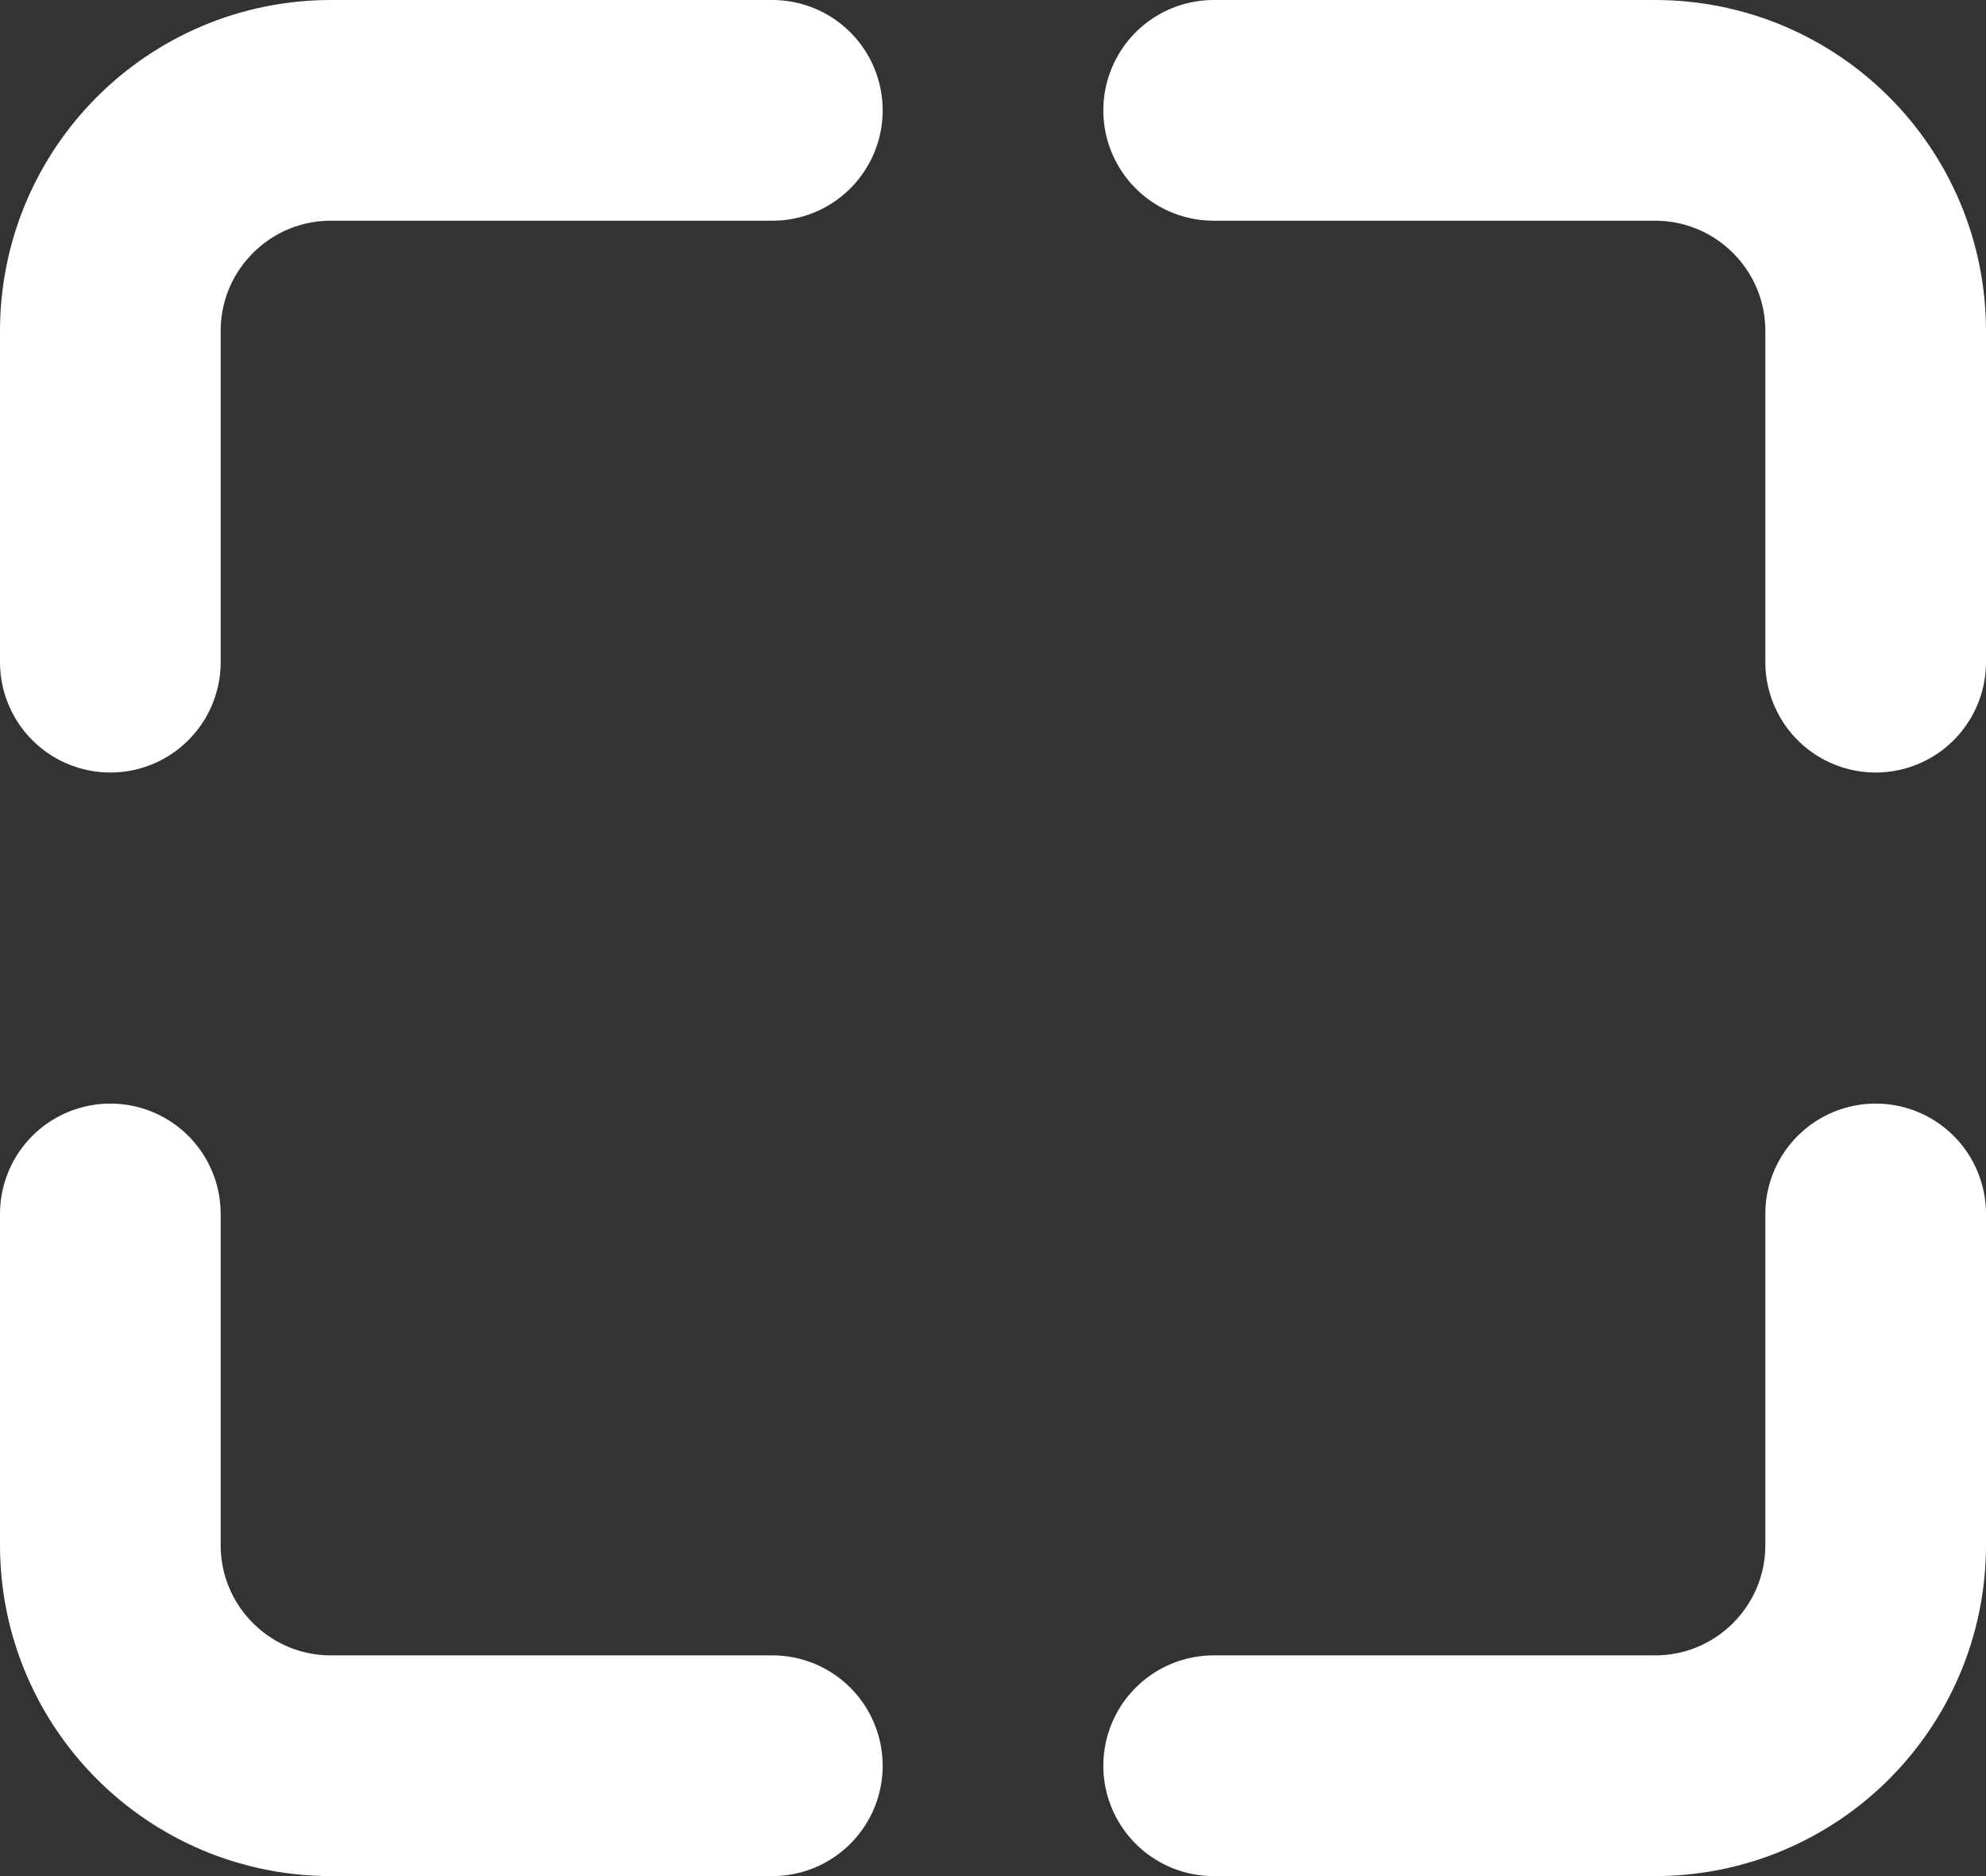
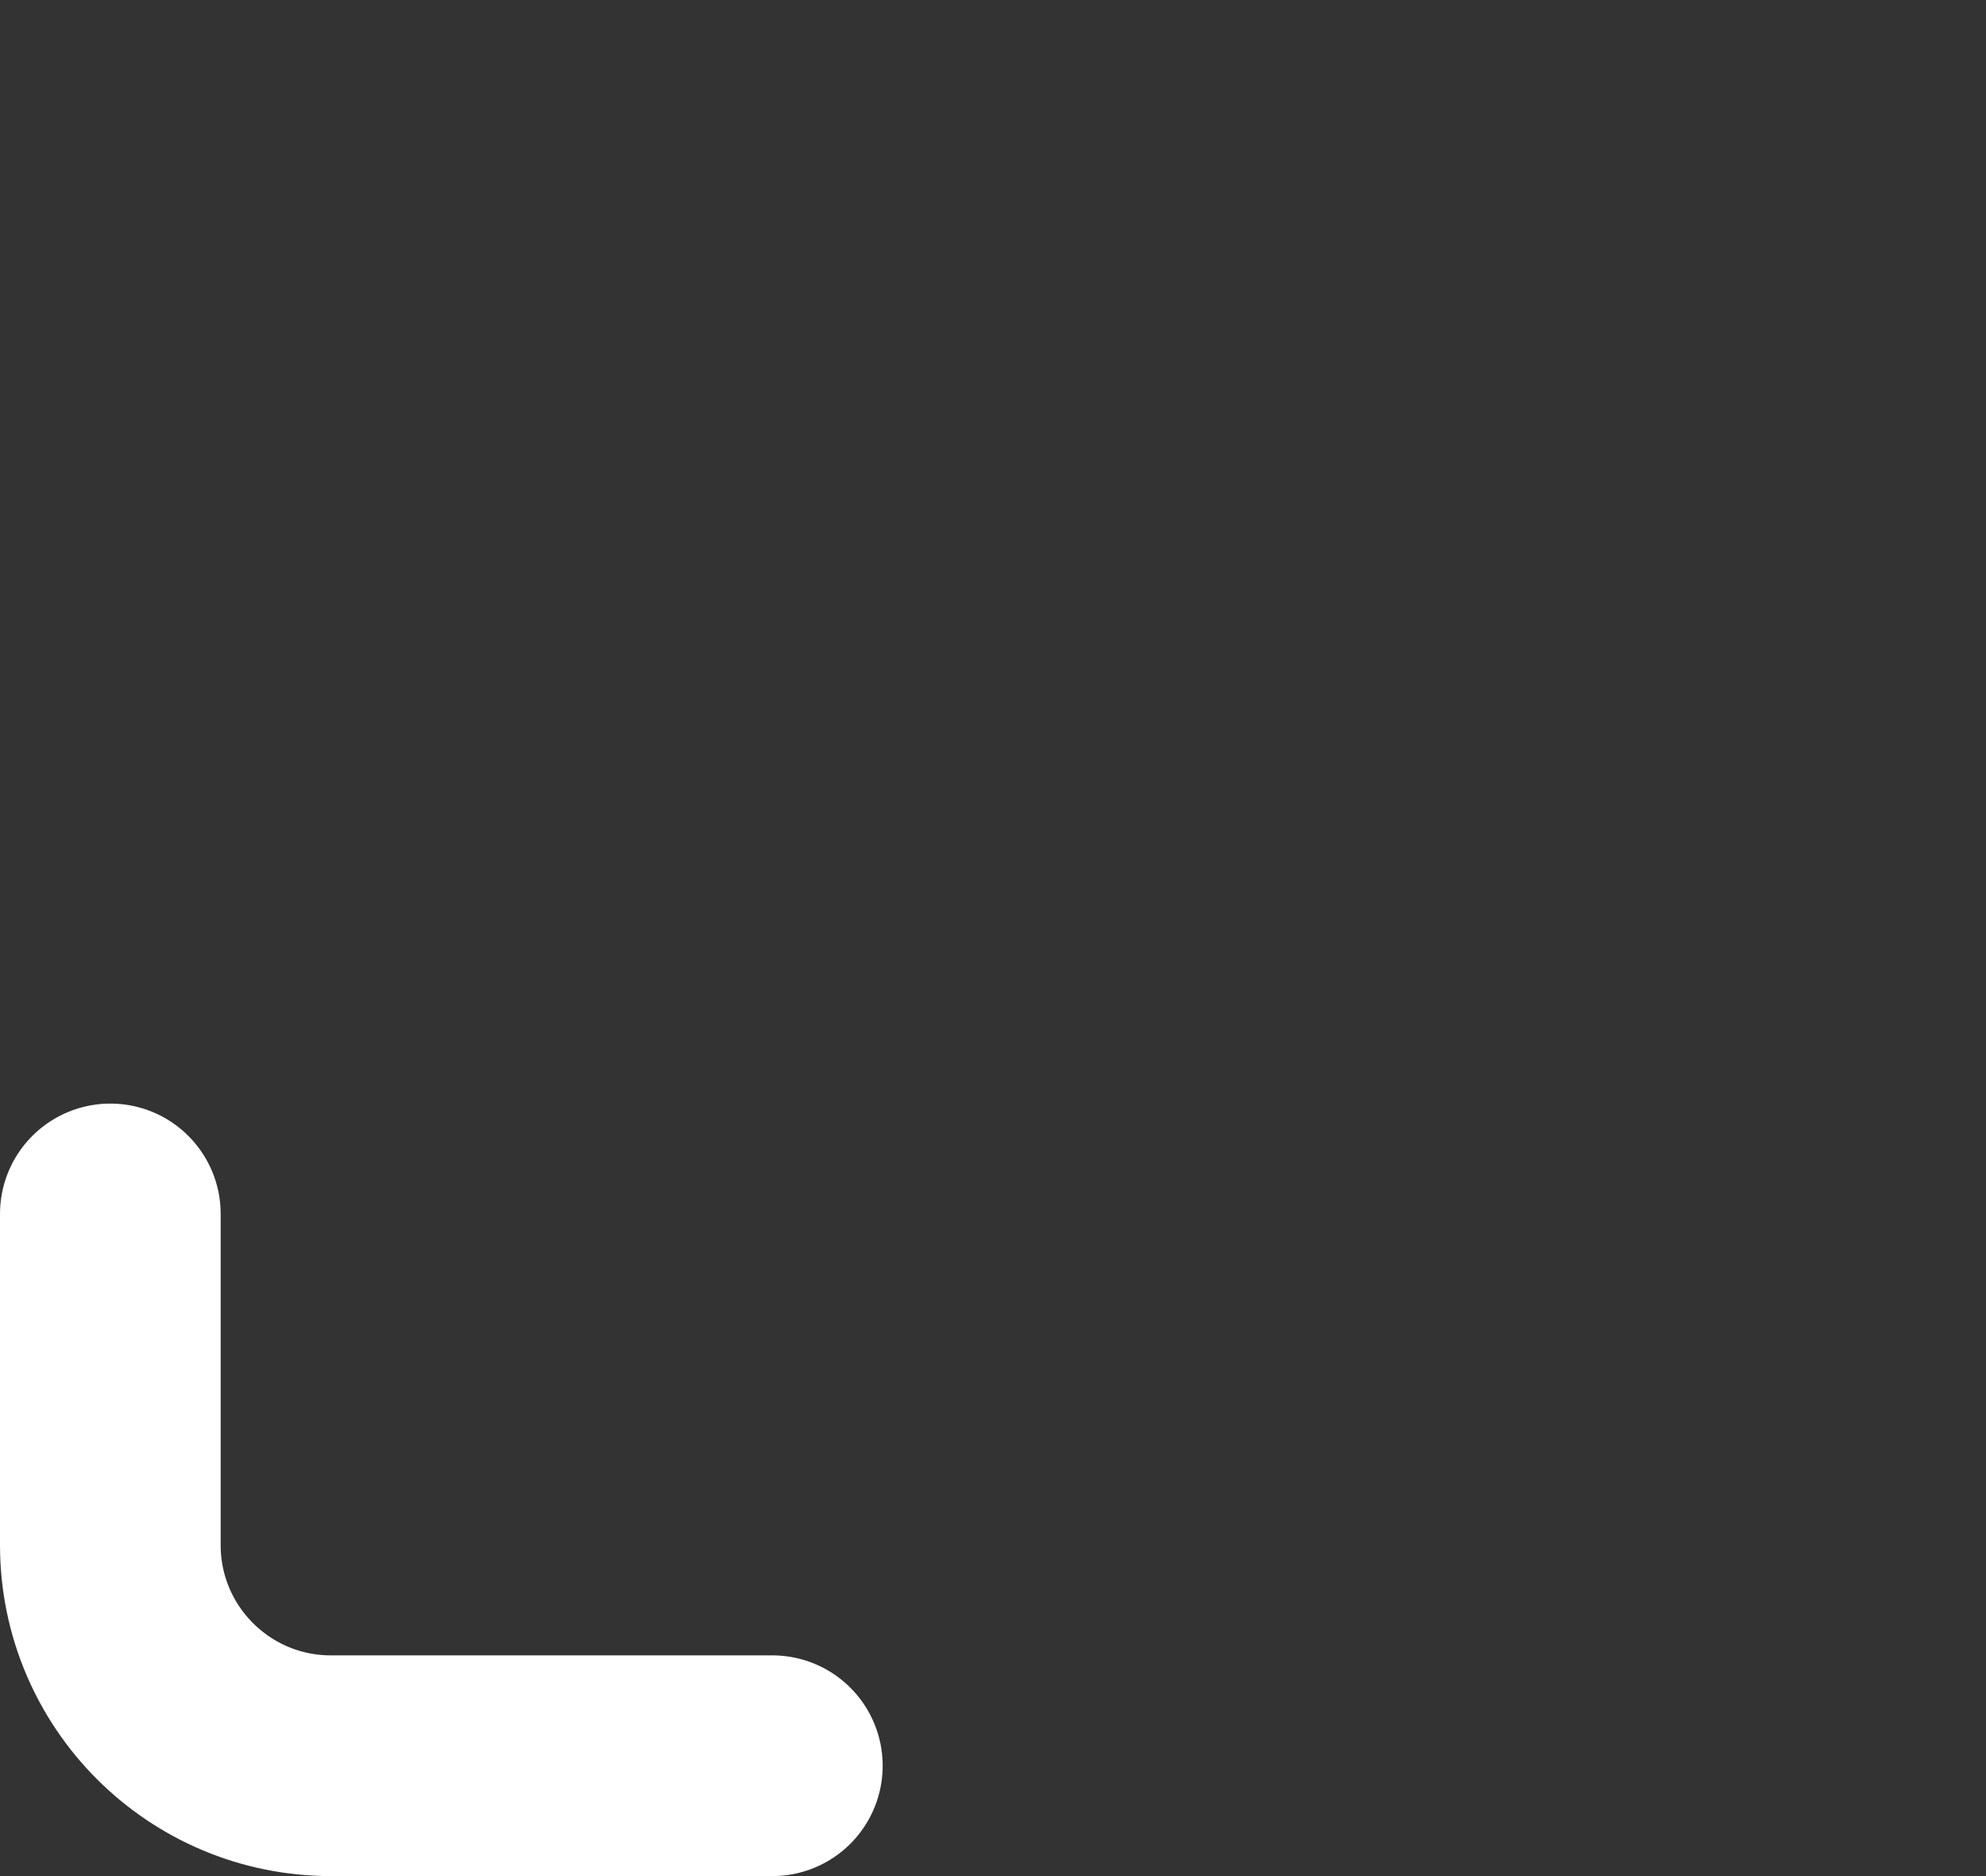
<svg xmlns="http://www.w3.org/2000/svg" width="18px" height="17px" viewBox="0 0 18 17" version="1.1">
  <rect x="0" y="0" width="18" height="17" fill="#333333" stroke="none" />
  <title>Expand</title>
  <g id="Page-1" stroke="none" stroke-width="1" fill="none" fill-rule="evenodd" stroke-linecap="round" stroke-linejoin="round">
    <g id="Edworking-2.0---Gallery-Video" transform="translate(-1224, -1019)" stroke="#FFFFFF" stroke-width="2">
      <g id="Video-Playback" transform="translate(493, 987)">
        <g id="Full-Screen" transform="translate(715, 15)">
          <g id="Expand" transform="translate(17, 18)">
-             <path d="M0,5 L0,2 C-1.3527075e-16,0.895 0.895,2.02906125e-16 2,0 L6,0 L6,0" id="Path-6" />
-             <path d="M10,5 L10,2 C10,0.895 10.895,2.02906125e-16 12,0 L16,0 L16,0" id="Path-6-Copy" transform="translate(13, 2.5) scale(-1, 1) translate(-13, -2.5) " />
            <path d="M0,15 L0,12 C-1.3527075e-16,10.895 0.895,10 2,10 L6,10 L6,10" id="Path-6-Copy-3" transform="translate(3, 12.5) scale(1, -1) translate(-3, -12.5) " />
-             <path d="M10,15 L10,12 C10,10.895 10.895,10 12,10 L16,10 L16,10" id="Path-6-Copy-2" transform="translate(13, 12.5) scale(-1, -1) translate(-13, -12.5) " />
          </g>
        </g>
      </g>
    </g>
  </g>
</svg>